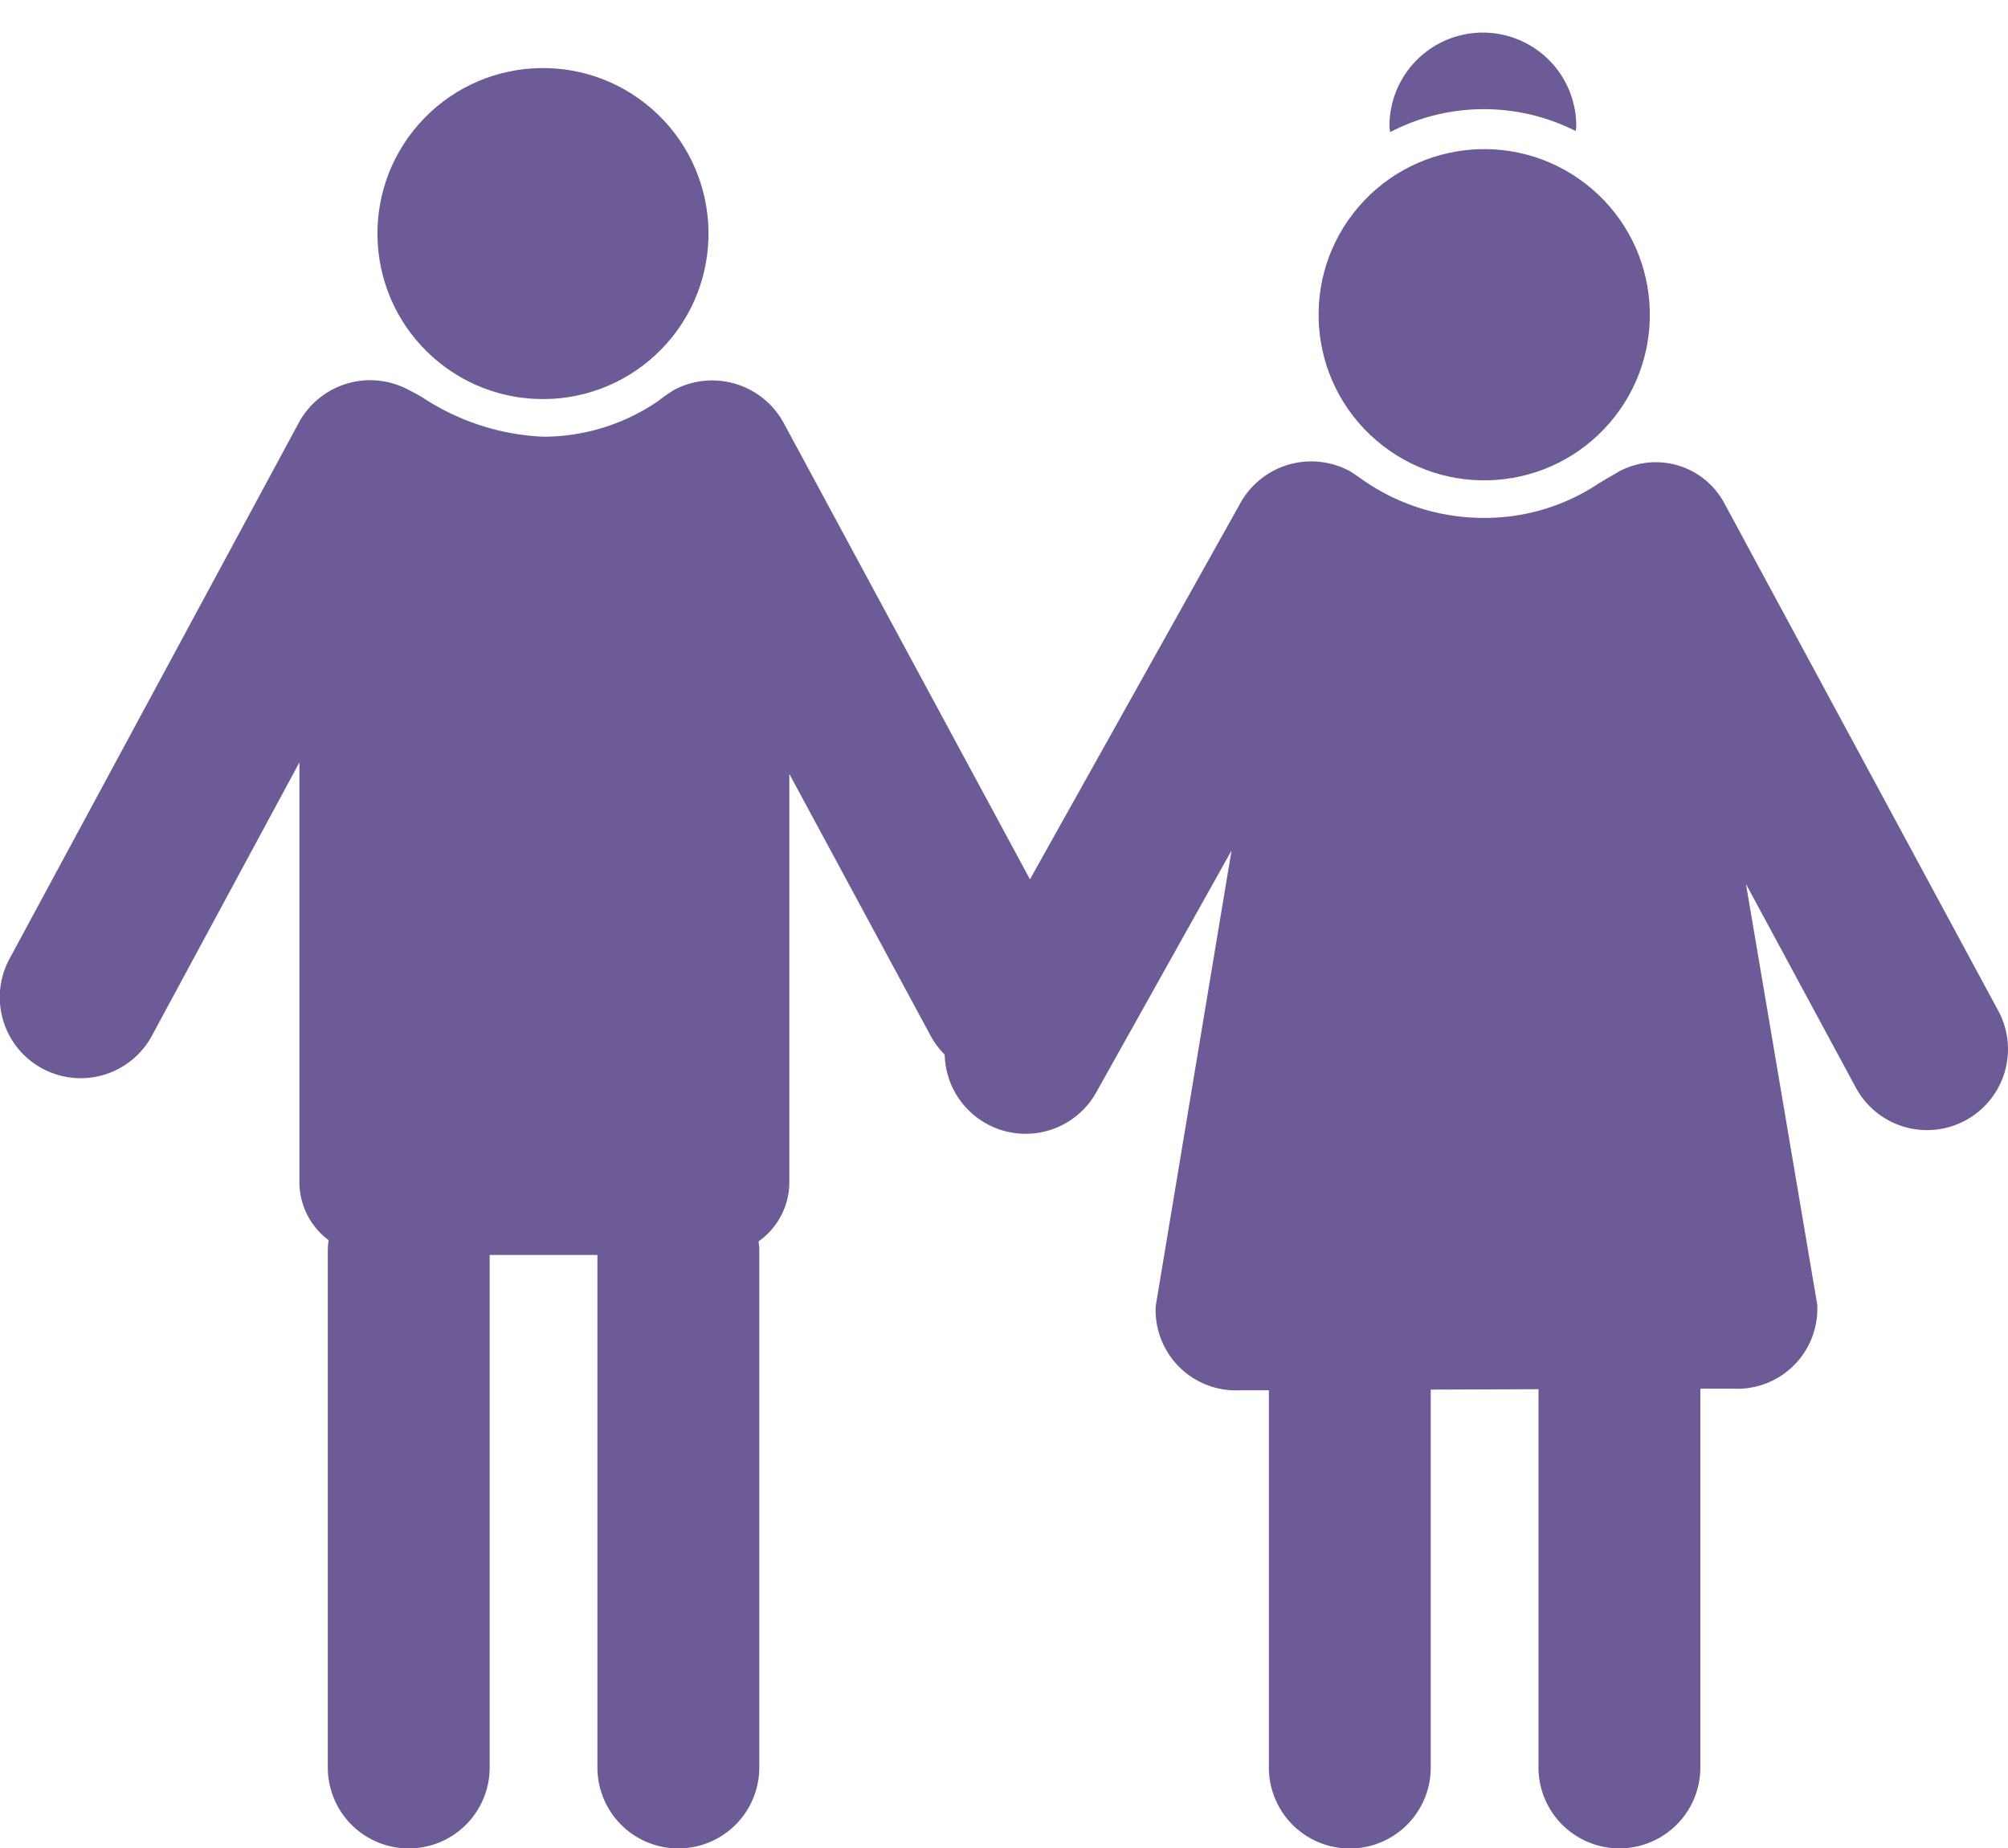
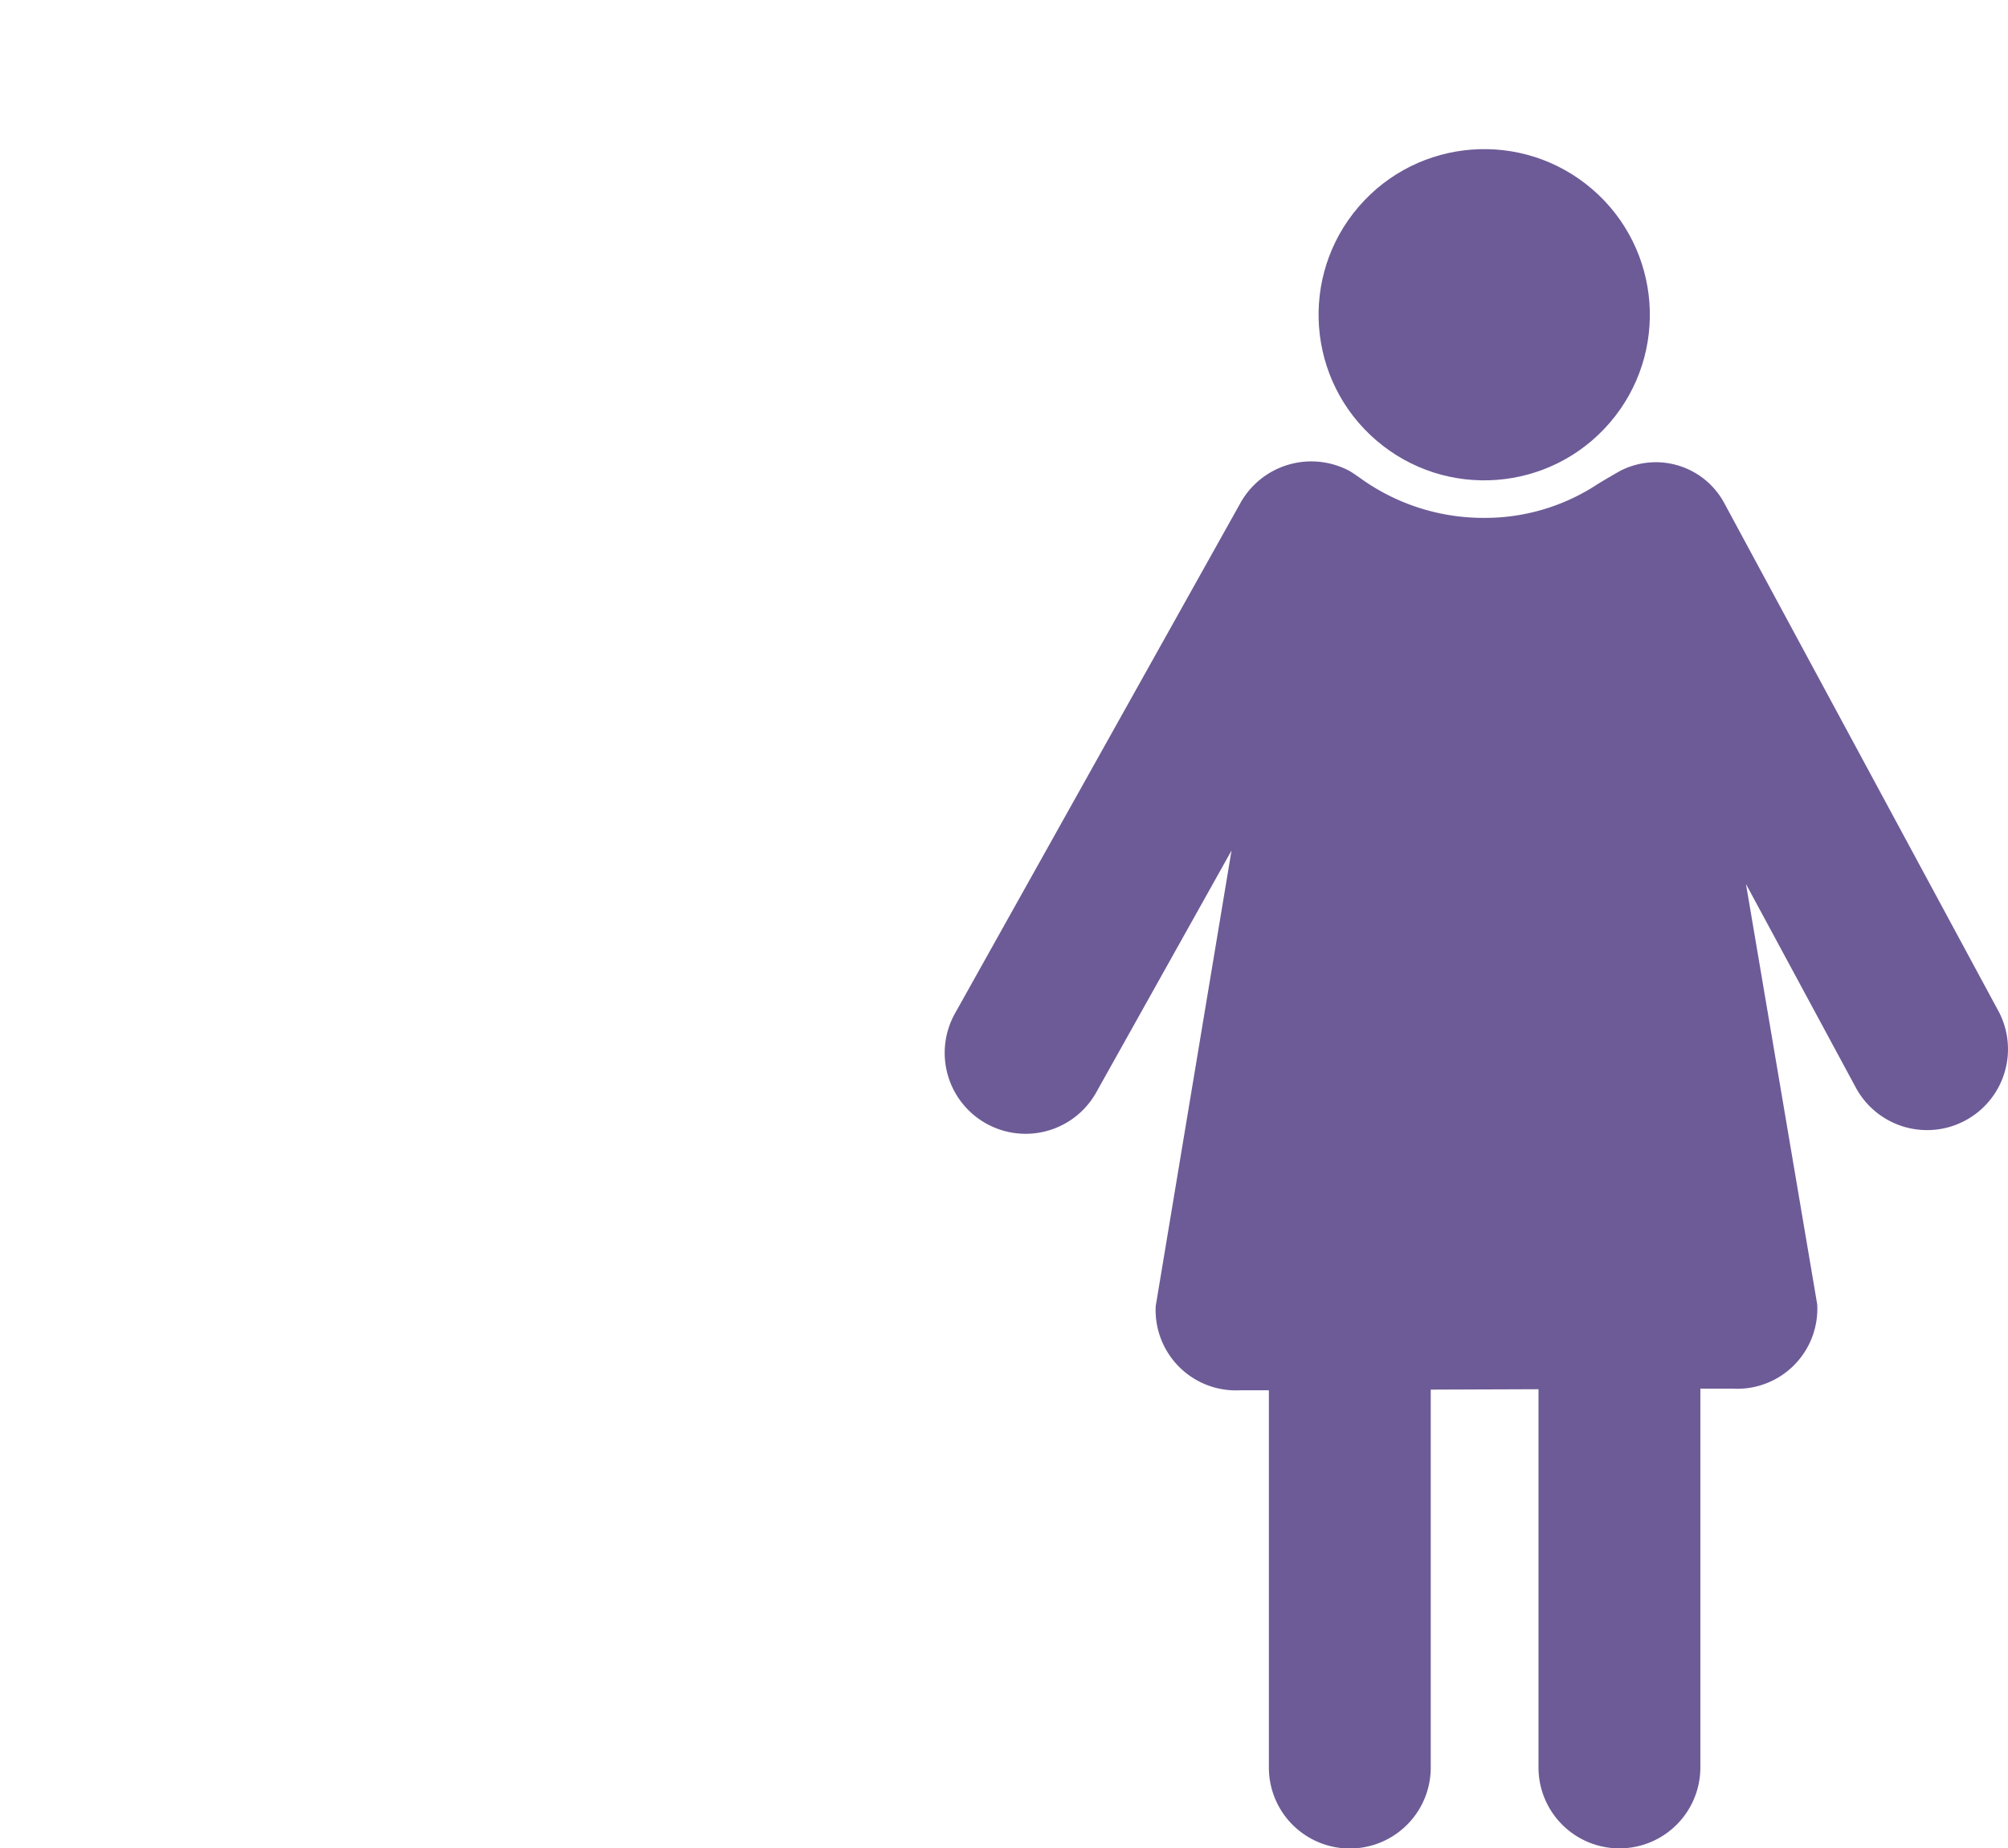
<svg xmlns="http://www.w3.org/2000/svg" width="65.226" height="60.047" viewBox="0 0 65.226 60.047">
  <g id="job" transform="translate(-71.435 -381.736)">
    <g id="グループ_1526" data-name="グループ 1526" transform="translate(102.129 382.795)">
      <g id="グループ_1523" data-name="グループ 1523" transform="translate(9.931 1.584)">
        <circle id="楕円形_3" data-name="楕円形 3" cx="5.377" cy="5.377" r="5.377" transform="matrix(0.652, -0.759, 0.759, 0.652, 0, 8.157)" fill="#6d5b97" />
      </g>
      <g id="グループ_1524" data-name="グループ 1524" transform="translate(0 13.927)">
        <path id="パス_1174" data-name="パス 1174" d="M198.774,445.067l-8.892-16.477a2.525,2.525,0,0,0-3.414-1.071s-.512.293-.723.426a6.646,6.646,0,0,1-3.683,1.093,6.845,6.845,0,0,1-3.932-1.228c-.02-.016-.353-.252-.446-.3a2.636,2.636,0,0,0-3.557,1.082l-9.27,16.577a2.629,2.629,0,1,0,4.639,2.475l4.363-7.8-2.463,14.8a2.609,2.609,0,0,0,2.735,2.735l.941,0v12.256a2.629,2.629,0,1,0,5.258,0V457.357l3.5-.013v12.287a2.629,2.629,0,0,0,5.258,0V457.326l1.06,0a2.6,2.6,0,0,0,2.736-2.736l-2.314-13.656,3.568,6.612a2.629,2.629,0,0,0,4.639-2.475Z" transform="translate(-164.549 -427.2)" fill="#6d5b97" />
      </g>
      <g id="グループ_1525" data-name="グループ 1525" transform="translate(14.44 0)">
-         <path id="パス_1175" data-name="パス 1175" d="M211.39,384.949a3.034,3.034,0,0,0-3.034,3.034c0,.069.016.133.02.2a6.6,6.6,0,0,1,6.031-.035c0-.056.017-.109.017-.166A3.034,3.034,0,0,0,211.39,384.949Z" transform="translate(-208.356 -384.949)" fill="#6d5b97" />
-       </g>
+         </g>
    </g>
    <g id="グループ_1528" data-name="グループ 1528" transform="translate(71.435 381.736)">
      <g id="グループ_1527" data-name="グループ 1527" transform="translate(10.049 0)">
-         <circle id="楕円形_4" data-name="楕円形 4" cx="5.377" cy="5.377" r="5.377" transform="translate(0 8.076) rotate(-48.681)" fill="#6d5b97" />
-       </g>
-       <path id="パス_1176" data-name="パス 1176" d="M106.285,437.989,96.891,420.58a2.644,2.644,0,0,0-3.542-1.082,4.7,4.7,0,0,0-.515.357,6.6,6.6,0,0,1-3.762,1.173,7.747,7.747,0,0,1-3.914-1.276c-.164-.1-.294-.163-.464-.253a2.637,2.637,0,0,0-3.557,1.082l-9.394,17.409a2.629,2.629,0,1,0,4.639,2.475l4.779-8.857v13.644a2.349,2.349,0,0,0,.95,1.877,2.6,2.6,0,0,0-.028.279v16.852a2.629,2.629,0,1,0,5.258,0v-16.65h3.5v16.65a2.629,2.629,0,1,0,5.258,0V447.407c0-.081-.017-.159-.024-.238a2.355,2.355,0,0,0,1-1.917V431.983l4.576,8.481a2.629,2.629,0,1,0,4.639-2.475Z" transform="translate(-71.435 -406.841)" fill="#6d5b97" />
+         </g>
    </g>
  </g>
</svg>